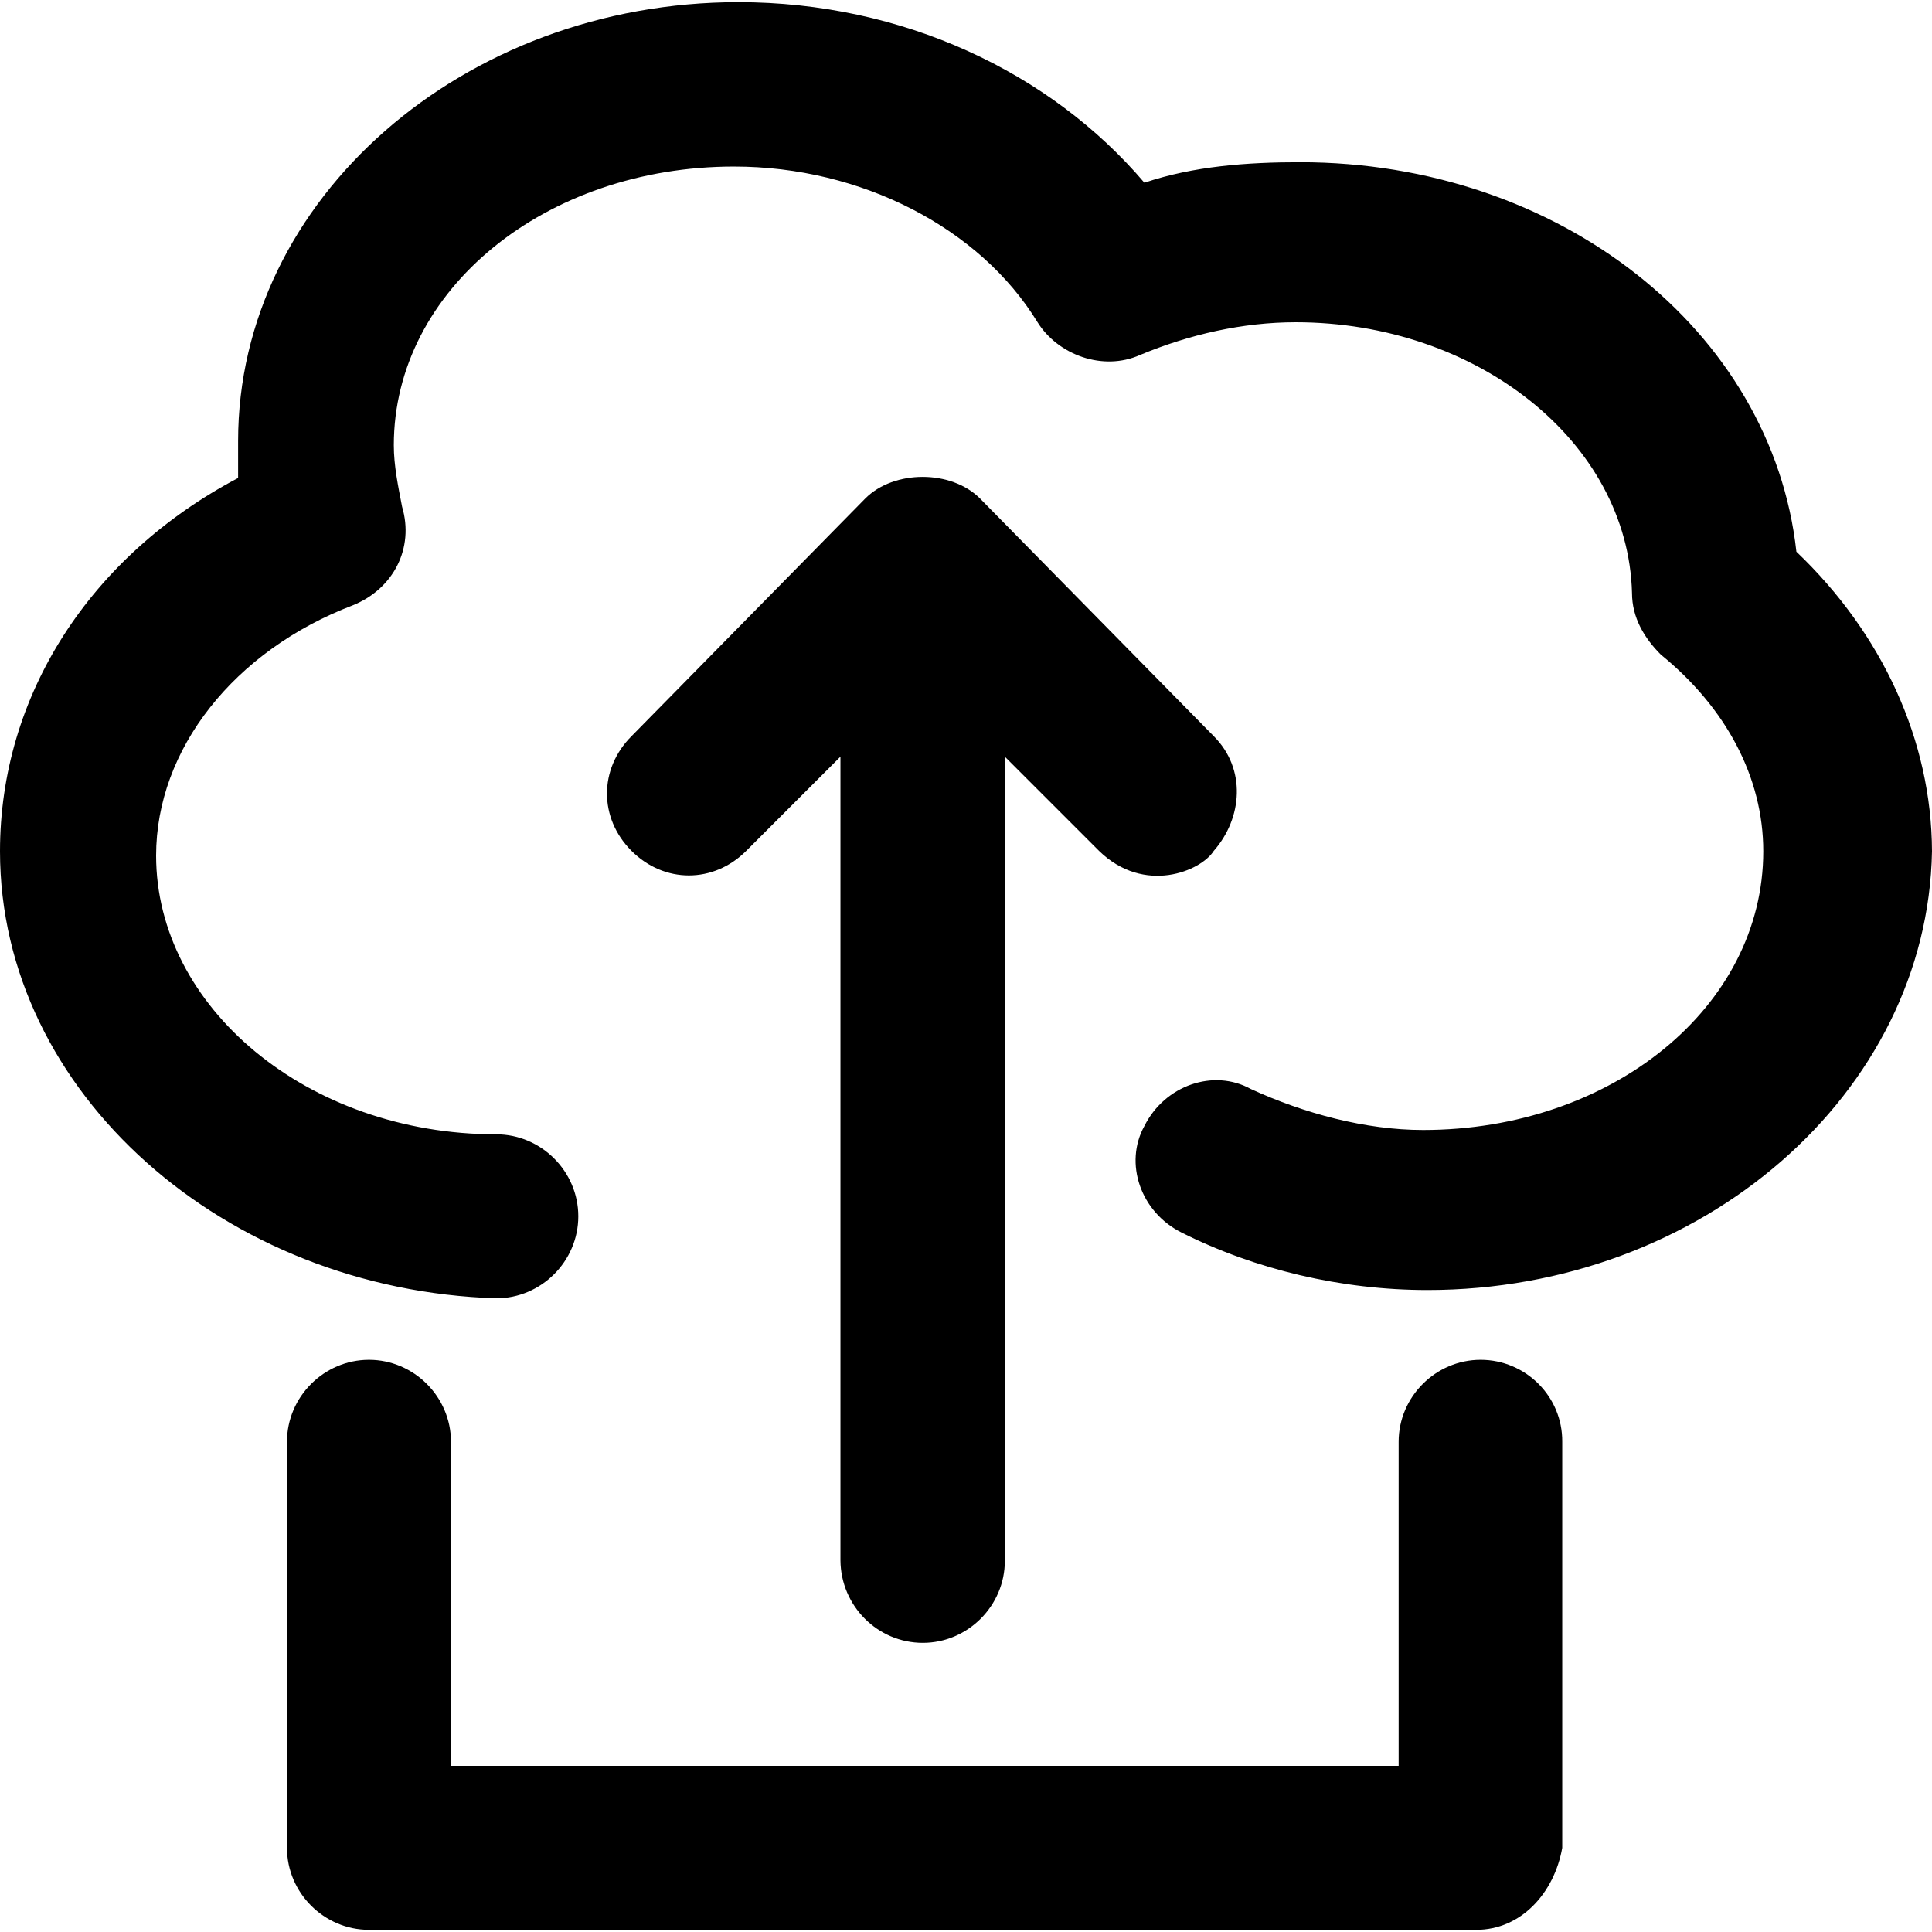
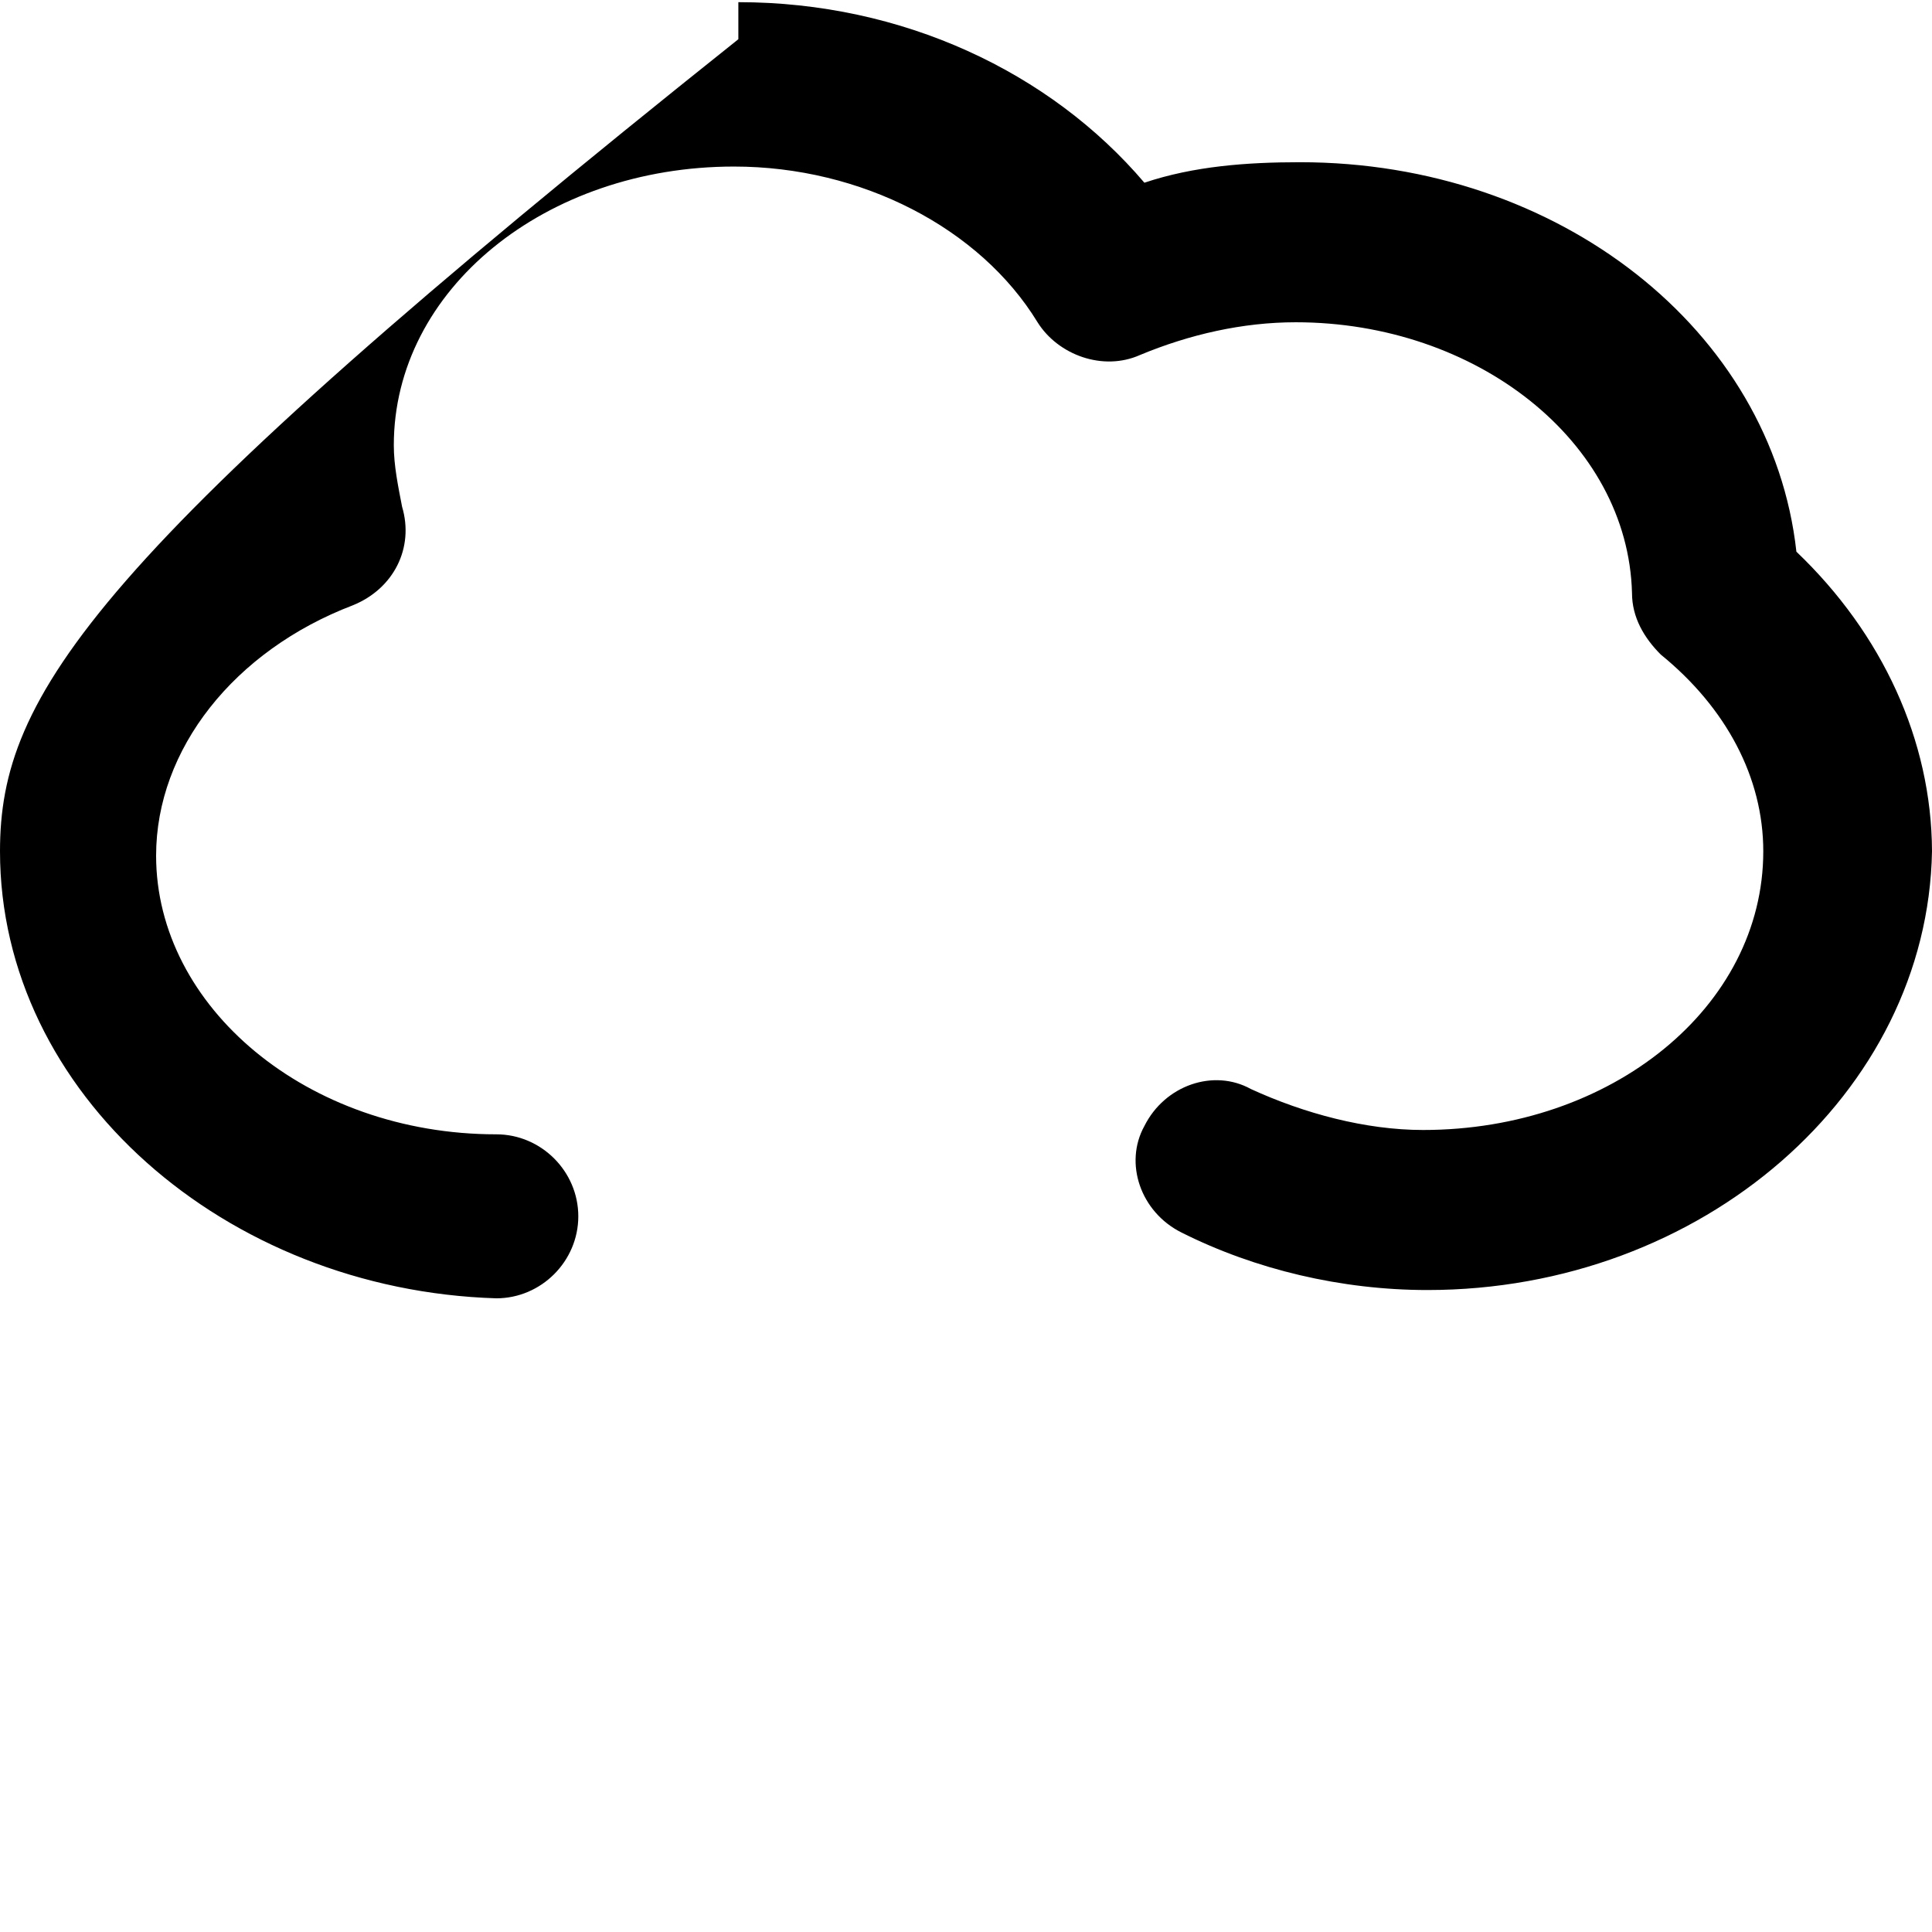
<svg xmlns="http://www.w3.org/2000/svg" fill="#000000" height="800px" width="800px" version="1.1" id="Capa_1" viewBox="0 0 490.1 490.1" xml:space="preserve">
  <g>
    <g>
-       <path d="M455.7,139.95c-6.2-56.2-60.3-98.8-125.9-98.8c-13.5,0-27,1-39.5,5.2c-23.9-28.1-61.4-45.8-103-45.8    c-69.7,0-126.9,49.9-126.9,111.3c0,3.1,0,6.2,0,9.4C22.9,141.05,0,176.35,0,215.95c0,61.4,57.2,111.3,125.9,113.4    c11.4,0,20.8-9.4,20.8-20.8s-9.4-20.8-20.8-20.8c-47.9,0-86.3-32.3-86.3-70.7c0-27,19.8-52,49.9-63.5c10.4-4.2,15.6-14.6,12.5-25    c-1-5.2-2.1-10.4-2.1-15.6c0-39.5,38.5-70.7,86.3-70.7c32.3,0,62.4,15.6,77,39.5c5.2,8.3,16.6,12.5,26,8.3    c12.5-5.2,26-8.3,39.5-8.3c45.8,0,84.3,30.2,85.3,68.7c0,6.2,3.1,11.4,7.3,15.6c16.6,13.5,26,31.2,26,49.9    c0,39.5-38.5,70.7-86.3,70.7c-14.6,0-30.2-4.2-43.7-10.4c-9.4-5.2-21.8-1-27,9.4c-5.2,9.4-1,21.8,9.4,27    c18.7,9.4,40.6,14.6,62.4,14.6c69.7,0,126.9-49.9,128-111.3C490,187.85,477.5,160.75,455.7,139.95z" />
-       <path d="M234.1,416.75c11.4,0,20.8-9.4,20.8-20.8v-204l23.9,23.9c11.5,11.2,25.9,5.1,29.1,0c7.3-8.3,8.3-20.8,0-29.1l-59.3-60.3    c-7.3-7.3-21.8-7.3-29.1,0l-59.3,60.3c-8.3,8.3-8.3,20.8,0,29.1s20.8,8.3,29.1,0l23.9-23.9v203.9    C213.3,407.35,222.6,416.75,234.1,416.75z" />
-       <path d="M375.6,344.95c-11.4,0-20.8,9.4-20.8,20.8v82.2H114.4v-82.2c0-11.4-9.4-20.8-20.8-20.8s-20.8,9.4-20.8,20.8v103    c0,11.4,9.4,20.8,20.8,20.8h280.9c11.4,0,19.8-9.4,21.8-20.8v-103C396.4,354.25,387,344.95,375.6,344.95z" />
+       <path d="M455.7,139.95c-6.2-56.2-60.3-98.8-125.9-98.8c-13.5,0-27,1-39.5,5.2c-23.9-28.1-61.4-45.8-103-45.8    c0,3.1,0,6.2,0,9.4C22.9,141.05,0,176.35,0,215.95c0,61.4,57.2,111.3,125.9,113.4    c11.4,0,20.8-9.4,20.8-20.8s-9.4-20.8-20.8-20.8c-47.9,0-86.3-32.3-86.3-70.7c0-27,19.8-52,49.9-63.5c10.4-4.2,15.6-14.6,12.5-25    c-1-5.2-2.1-10.4-2.1-15.6c0-39.5,38.5-70.7,86.3-70.7c32.3,0,62.4,15.6,77,39.5c5.2,8.3,16.6,12.5,26,8.3    c12.5-5.2,26-8.3,39.5-8.3c45.8,0,84.3,30.2,85.3,68.7c0,6.2,3.1,11.4,7.3,15.6c16.6,13.5,26,31.2,26,49.9    c0,39.5-38.5,70.7-86.3,70.7c-14.6,0-30.2-4.2-43.7-10.4c-9.4-5.2-21.8-1-27,9.4c-5.2,9.4-1,21.8,9.4,27    c18.7,9.4,40.6,14.6,62.4,14.6c69.7,0,126.9-49.9,128-111.3C490,187.85,477.5,160.75,455.7,139.95z" />
    </g>
  </g>
</svg>